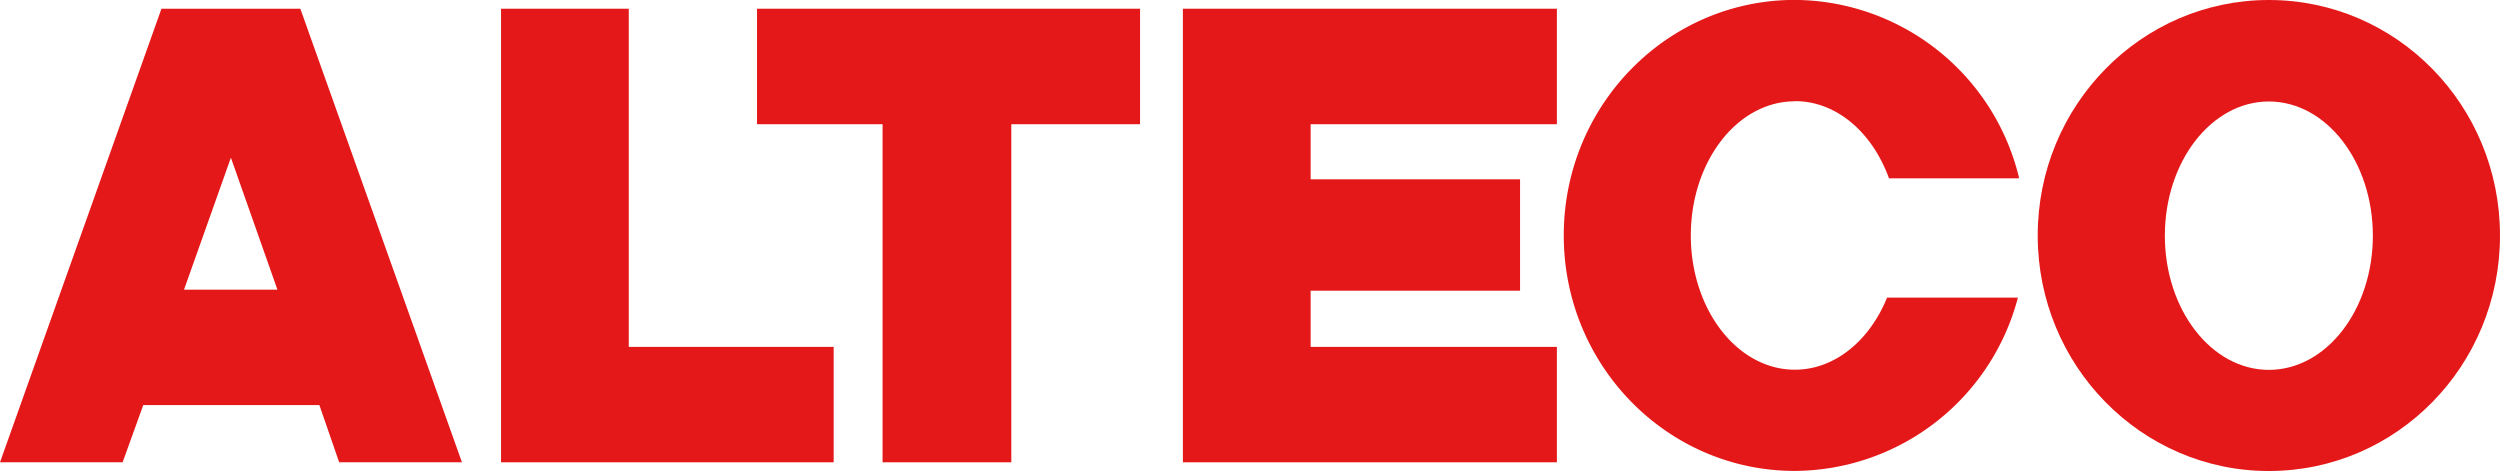
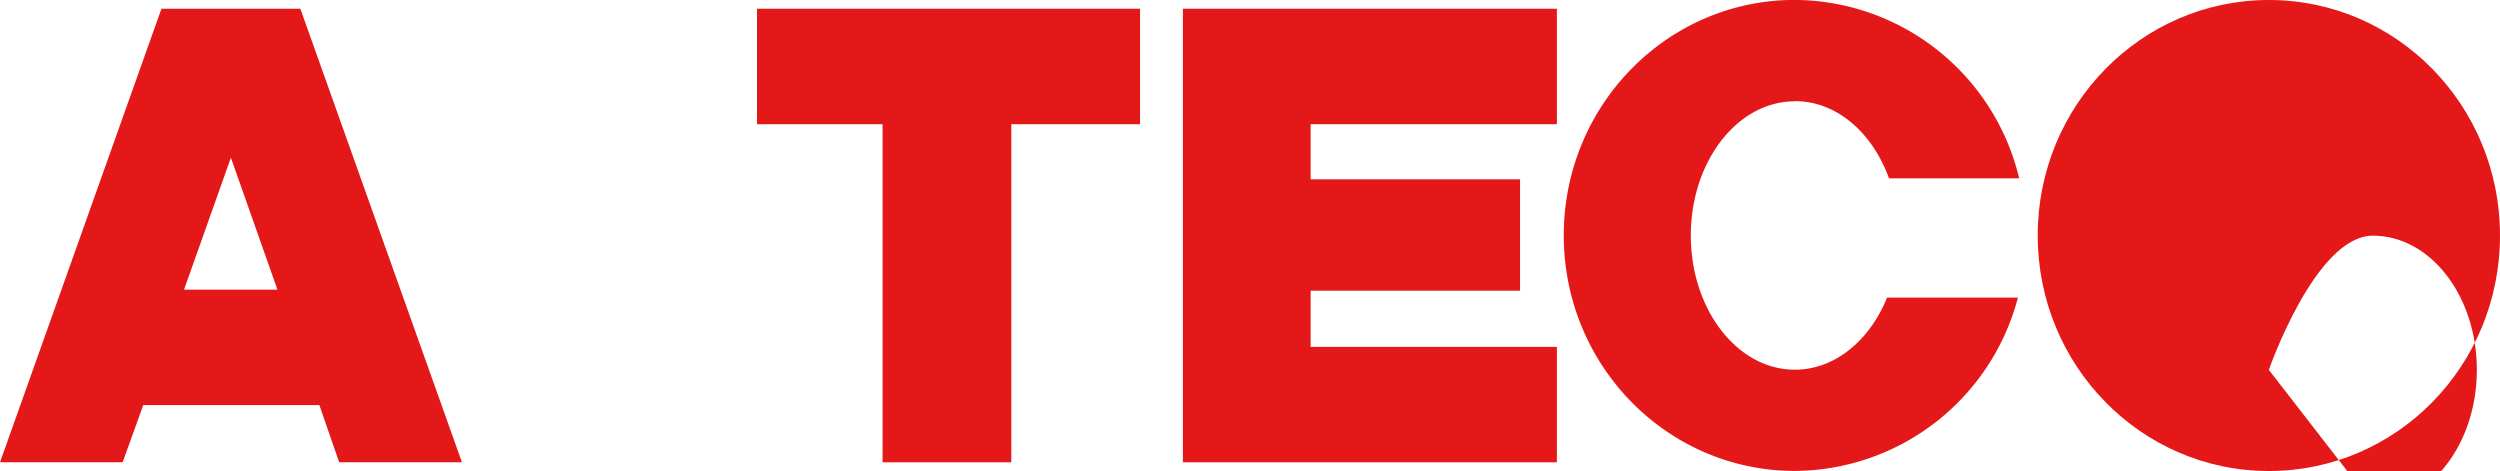
<svg xmlns="http://www.w3.org/2000/svg" id="Layer_2" data-name="Layer 2" viewBox="0 0 298.08 56.16">
  <defs>
    <style>.cls-1{fill:#e51819;}</style>
  </defs>
  <title>logo_alteco</title>
  <path class="cls-1" d="M214.93,24.43c5,0,9.24,3.76,11.22,9.2h15.52a27.68,27.68,0,0,0-26.74-21.27c-15.23,0-27.56,12.57-27.56,28.08s12.33,28.08,27.56,28.08a27.67,27.67,0,0,0,26.59-20.67h-15.6c-2.07,5.11-6.22,8.6-11,8.6-6.85,0-12.4-7.17-12.4-16s5.55-16,12.4-16" transform="translate(-0.92 -12.37)" />
  <polygon class="cls-1" points="90.26 1.04 90.26 14.81 105.23 14.81 105.23 55.12 120.58 55.12 120.58 14.81 135.93 14.81 135.93 1.04 90.26 1.04" />
-   <polygon class="cls-1" points="74.97 1.04 59.74 1.04 59.74 55.12 99.4 55.12 99.4 41.36 74.97 41.36 74.97 1.04" />
  <polygon class="cls-1" points="141.04 1.04 141.04 55.12 185.63 55.12 185.63 41.36 156.27 41.36 156.27 34.66 181.24 34.66 181.24 21.38 156.27 21.38 156.27 14.81 185.63 14.81 185.63 1.04 141.04 1.04" />
-   <path class="cls-1" d="M271.44,12.37c-15.22,0-27.56,12.57-27.56,28.08s12.34,28.08,27.56,28.08S299,56,299,40.45s-12.34-28.08-27.56-28.08m0,44.1c-6.85,0-12.4-7.17-12.4-16s5.55-16,12.4-16,12.4,7.17,12.4,16-5.54,16-12.4,16" transform="translate(-0.92 -12.37)" />
+   <path class="cls-1" d="M271.44,12.37c-15.22,0-27.56,12.57-27.56,28.08s12.34,28.08,27.56,28.08S299,56,299,40.45s-12.34-28.08-27.56-28.08m0,44.1s5.55-16,12.4-16,12.4,7.17,12.4,16-5.54,16-12.4,16" transform="translate(-0.92 -12.37)" />
  <path class="cls-1" d="M41.36,67.49H56L36.73,13.41H20.17L.92,67.49H15.54L18,60.67h21ZM22.86,46.91l5.59-15.74L34,46.91Z" transform="translate(-0.92 -12.37)" />
</svg>